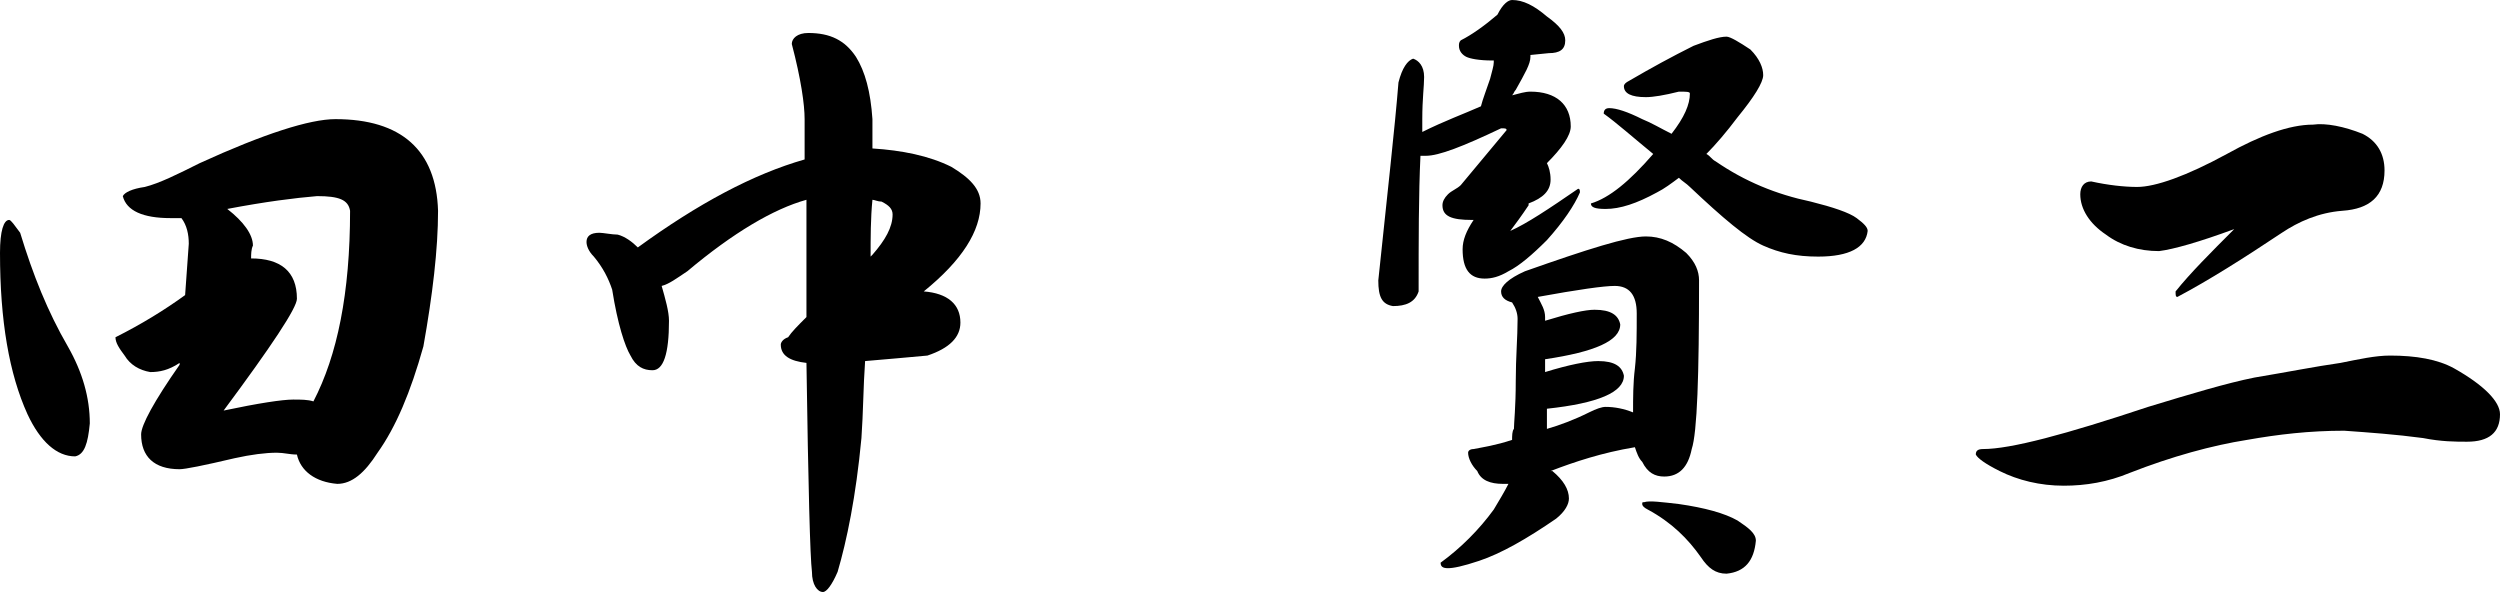
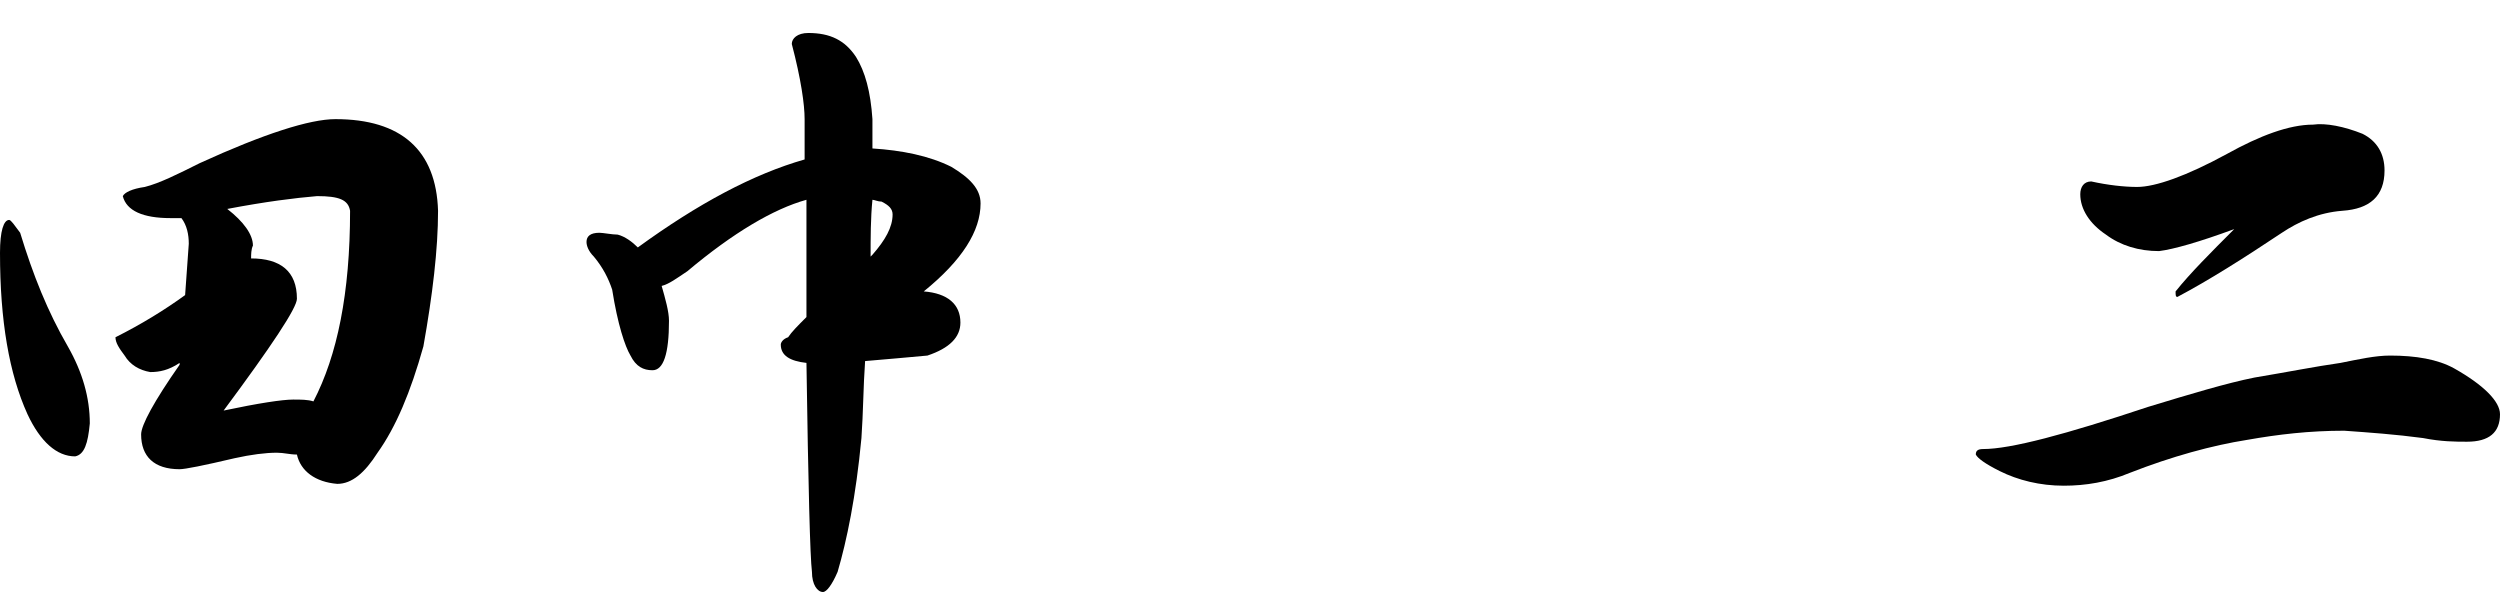
<svg xmlns="http://www.w3.org/2000/svg" version="1.1" id="レイヤー_1" x="0px" y="0px" viewBox="0 0 136.4 32.4" style="enable-background:new 0 0 136.4 32.4;" xml:space="preserve">
  <g>
    <path d="M1.1,12.7C1.8,15,2.6,17,3.7,18.9c0.8,1.4,1.2,2.8,1.2,4.2c-0.1,1.1-0.3,1.7-0.8,1.8c-1,0-1.9-0.8-2.6-2.3   C0.5,20.4,0,17.5,0,13.8C0,12.6,0.2,12,0.5,12C0.6,12,0.8,12.3,1.1,12.7z M23.9,11.5c0,2.1-0.3,4.6-0.8,7.4   c-0.7,2.5-1.5,4.4-2.5,5.8c-0.7,1.1-1.4,1.7-2.2,1.7c-1.2-0.1-2-0.7-2.2-1.6c-0.4,0-0.7-0.1-1.1-0.1c-0.6,0-1.4,0.1-2.3,0.3   c-1.7,0.4-2.7,0.6-3,0.6c-1.4,0-2.1-0.7-2.1-1.9c0-0.5,0.7-1.8,2.1-3.8v-0.1c-0.6,0.4-1.1,0.5-1.6,0.5c-0.6-0.1-1.1-0.4-1.4-0.9   c-0.3-0.4-0.5-0.7-0.5-1c1.4-0.7,2.7-1.5,3.8-2.3l0.2-2.8c0-0.5-0.1-1-0.4-1.4c-0.2,0-0.5,0-0.6,0c-1.5,0-2.4-0.4-2.6-1.2   c0.1-0.2,0.5-0.4,1.2-0.5c0.8-0.2,1.8-0.7,3-1.3c3.5-1.6,6-2.4,7.4-2.4C21.9,6.5,23.8,8.2,23.9,11.5z M13.8,13.4   c-0.1,0.2-0.1,0.5-0.1,0.7c1.6,0,2.5,0.7,2.5,2.2c0,0.5-1.4,2.6-4,6.1c1.9-0.4,3.2-0.6,3.8-0.6c0.4,0,0.8,0,1.1,0.1   c1.3-2.5,2-5.9,2-10.4c-0.1-0.6-0.6-0.8-1.8-0.8c-1.2,0.1-2.8,0.3-4.9,0.7C13.3,12.1,13.8,12.8,13.8,13.4z" />
    <path d="M33.7,12.8c0.4,0.1,0.8,0.4,1.1,0.7c3.3-2.4,6.3-4,9.1-4.8c0-0.7,0-1.5,0-2.2c0-0.8-0.2-2.2-0.7-4.1c0-0.3,0.3-0.6,0.9-0.6   c1.2,0,2,0.4,2.6,1.3c0.5,0.8,0.8,1.9,0.9,3.4c0,0.6,0,1.1,0,1.6c1.6,0.1,3.1,0.4,4.3,1c1,0.6,1.6,1.2,1.6,2c0,1.5-1,3.1-3.1,4.8   c1.3,0.1,2,0.7,2,1.7c0,0.8-0.6,1.4-1.8,1.8c-1.1,0.1-2.2,0.2-3.4,0.3c-0.1,1.4-0.1,2.8-0.2,4.2c-0.3,3.2-0.8,5.6-1.3,7.3   c-0.3,0.7-0.6,1.1-0.8,1.1c-0.3,0-0.6-0.4-0.6-1.1c-0.1-0.8-0.2-4.6-0.3-11.4c-0.9-0.1-1.4-0.4-1.4-1c0-0.1,0.1-0.3,0.4-0.4   c0.2-0.3,0.5-0.6,1-1.1c0-2,0-4.1,0-6.4c-1.8,0.5-4,1.8-6.5,3.9c-0.6,0.4-1,0.7-1.4,0.8c0.2,0.7,0.4,1.4,0.4,1.9   c0,1.8-0.3,2.7-0.9,2.7c-0.5,0-0.9-0.2-1.2-0.8c-0.3-0.5-0.7-1.7-1-3.6c-0.2-0.6-0.5-1.2-1-1.8c-0.3-0.3-0.4-0.6-0.4-0.8   c0-0.3,0.2-0.5,0.7-0.5C32.9,12.7,33.4,12.8,33.7,12.8z M47.5,14c0,0,0.1-0.1,0.1-0.1c0.7-0.8,1.1-1.5,1.1-2.2   c0-0.3-0.2-0.5-0.6-0.7c-0.2,0-0.4-0.1-0.5-0.1C47.5,11.9,47.5,13,47.5,14z" />
-     <path d="M84.4,0.9c0.7,0.5,1,0.9,1,1.3c0,0.5-0.3,0.7-0.9,0.7L83.5,3v0.1c0,0.4-0.3,0.9-0.8,1.8c-0.1,0.1-0.1,0.2-0.2,0.3   C82.9,5.1,83.2,5,83.5,5c1.4,0,2.2,0.7,2.2,1.9c0,0.5-0.5,1.2-1.3,2c0.1,0.2,0.2,0.5,0.2,0.9c0,0.6-0.4,1-1.2,1.3v0.1   c-0.4,0.6-0.7,1-1,1.4c0.9-0.4,2.1-1.2,3.7-2.3c0.1,0,0.1,0.1,0.1,0.2c-0.3,0.7-0.9,1.6-1.8,2.6c-0.8,0.8-1.5,1.4-2.1,1.7   c-0.5,0.3-0.9,0.4-1.3,0.4c-0.8,0-1.2-0.5-1.2-1.6c0-0.5,0.2-1,0.6-1.6h-0.1c-1.1,0-1.6-0.2-1.6-0.8c0-0.2,0.1-0.4,0.3-0.6   c0.2-0.2,0.5-0.3,0.7-0.5l2.5-3c0-0.1-0.1-0.1-0.3-0.1c-2.1,1-3.4,1.5-4.1,1.5c-0.1,0-0.2,0-0.3,0c-0.1,2.1-0.1,4.6-0.1,7.4   c-0.2,0.6-0.7,0.8-1.4,0.8c-0.6-0.1-0.8-0.5-0.8-1.4c0.5-4.8,0.9-8.3,1.1-10.8c0.2-0.8,0.5-1.2,0.8-1.3c0.3,0.1,0.6,0.4,0.6,1   c0,0.5-0.1,1.2-0.1,2.3c0,0.2,0,0.5,0,0.7c1.2-0.6,2.3-1,3.2-1.4c0.1-0.4,0.3-0.9,0.5-1.5c0.1-0.4,0.2-0.7,0.2-0.9V3.3h-0.1   c-0.7,0-1.2-0.1-1.4-0.2c-0.2-0.1-0.4-0.3-0.4-0.6c0-0.1,0-0.2,0.1-0.3c0.6-0.3,1.3-0.8,2-1.4C82,0.2,82.3,0,82.5,0   C83.1,0,83.7,0.3,84.4,0.9z M81.9,15.9c0-0.3,0.4-0.7,1.3-1.1c3.4-1.2,5.6-1.9,6.6-1.9c0.8,0,1.5,0.3,2.2,0.9   c0.5,0.5,0.7,1,0.7,1.5c0,5.2-0.1,8.3-0.4,9.2c-0.2,1-0.7,1.5-1.5,1.5c-0.5,0-0.9-0.2-1.2-0.8c-0.2-0.2-0.3-0.5-0.4-0.8   c-1.8,0.3-3.3,0.8-4.6,1.3c0,0,0,0,0.1,0c0.6,0.5,0.9,1,0.9,1.5c0,0.3-0.2,0.7-0.7,1.1c-1.6,1.1-3,1.9-4.2,2.3   C79.8,30.9,79.3,31,79,31s-0.4-0.1-0.4-0.3c1.1-0.8,2.1-1.8,2.9-2.9c0.3-0.5,0.6-1,0.8-1.4c-0.1,0-0.2,0-0.3,0   c-0.7,0-1.2-0.2-1.4-0.7c-0.3-0.3-0.5-0.7-0.5-1c0-0.1,0.1-0.2,0.3-0.2c0.5-0.1,1.2-0.2,2.1-0.5c0-0.2,0-0.5,0.1-0.6   c0-0.3,0.1-1.2,0.1-2.6c0-1.3,0.1-2.4,0.1-3.4c0-0.3-0.1-0.6-0.3-0.9C82.1,16.4,81.9,16.2,81.9,15.9z M86.7,22.5   c0.4-0.2,0.7-0.3,0.9-0.3c0.5,0,1,0.1,1.5,0.3c0-0.8,0-1.6,0.1-2.4c0.1-0.9,0.1-1.9,0.1-3c0-1-0.4-1.5-1.2-1.5   c-0.6,0-2,0.2-4.2,0.6c0.2,0.4,0.4,0.7,0.4,1.1v0.2c1.3-0.4,2.2-0.6,2.7-0.6c0.9,0,1.3,0.3,1.4,0.8c0,0.9-1.4,1.5-4.1,1.9v0.7   c1.3-0.4,2.3-0.6,2.9-0.6c0.9,0,1.3,0.3,1.4,0.8c0,0.9-1.4,1.5-4.2,1.8v1.1C85.1,23.2,85.9,22.9,86.7,22.5z M95.5,2.7   c0.5,0.5,0.7,1,0.7,1.4c0,0.4-0.5,1.2-1.4,2.3c-0.6,0.8-1.2,1.5-1.7,2c0.2,0.1,0.3,0.3,0.5,0.4c1.6,1.1,3.3,1.8,5.2,2.2   c1.2,0.3,2.1,0.6,2.5,0.9c0.4,0.3,0.6,0.5,0.6,0.7c-0.1,0.9-1,1.4-2.7,1.4c-1.2,0-2.1-0.2-3-0.6c-0.9-0.4-2.2-1.5-4-3.2   c-0.2-0.2-0.4-0.3-0.6-0.5c-0.4,0.3-0.8,0.6-1.2,0.8c-1.1,0.6-2,0.9-2.8,0.9c-0.6,0-0.8-0.1-0.8-0.3c1-0.3,2.1-1.2,3.4-2.7   c-1.1-0.9-2-1.7-2.7-2.2c0-0.2,0.1-0.3,0.3-0.3c0.4,0,1,0.2,1.8,0.6c0.5,0.2,1,0.5,1.6,0.8c0.7-0.9,1-1.6,1-2.2   c0-0.1-0.2-0.1-0.6-0.1c-0.8,0.2-1.4,0.3-1.8,0.3c-0.8,0-1.2-0.2-1.2-0.6c0-0.1,0.1-0.2,0.3-0.3c1.2-0.7,2.3-1.3,3.5-1.9   C93.2,2.2,93.8,2,94.2,2C94.4,2,94.9,2.3,95.5,2.7z M91.6,27.5c1.4,0.2,2.5,0.5,3.2,0.9c0.6,0.4,1,0.7,1,1.1   c-0.1,1.1-0.6,1.7-1.6,1.8c-0.6,0-1-0.3-1.4-0.9c-0.7-1-1.6-1.9-2.9-2.6c-0.2-0.1-0.3-0.2-0.3-0.3c0-0.1,0-0.1,0.1-0.1   C90,27.3,90.7,27.4,91.6,27.5z" />
    <path d="M133.9,20.1c1.6,0.9,2.5,1.8,2.5,2.5c0,1-0.6,1.5-1.8,1.5c-0.6,0-1.4,0-2.4-0.2c-1.5-0.2-2.9-0.3-4.3-0.4   c-1.9,0-3.6,0.2-5.3,0.5c-1.9,0.3-4.1,0.9-6.4,1.8c-1.2,0.5-2.4,0.7-3.6,0.7c-1.3,0-2.5-0.3-3.5-0.8c-0.8-0.4-1.2-0.7-1.3-0.9   c0-0.2,0.1-0.3,0.4-0.3c1.5,0,4.5-0.8,9-2.3c2.3-0.7,4.3-1.3,5.8-1.6c1.8-0.3,3.3-0.6,4.7-0.8c1-0.2,1.9-0.4,2.7-0.4   C131.8,19.4,133,19.6,133.9,20.1z M128.9,7.3c0.8,0.4,1.2,1.1,1.2,2c0,1.4-0.8,2.1-2.3,2.2c-1.3,0.1-2.4,0.6-3.3,1.2   c-2.1,1.4-4,2.6-5.7,3.5c-0.1,0-0.1-0.1-0.1-0.3c0.8-1,1.9-2.1,3.2-3.4c-1.9,0.7-3.3,1.1-4.1,1.2c-1.1,0-2.1-0.3-2.9-0.9   c-0.9-0.6-1.4-1.4-1.4-2.2c0-0.4,0.2-0.7,0.6-0.7c0.9,0.2,1.8,0.3,2.5,0.3c1,0,2.7-0.6,4.9-1.8c1.8-1,3.4-1.6,4.7-1.6   C126.9,6.7,127.9,6.9,128.9,7.3z" />
  </g>
</svg>